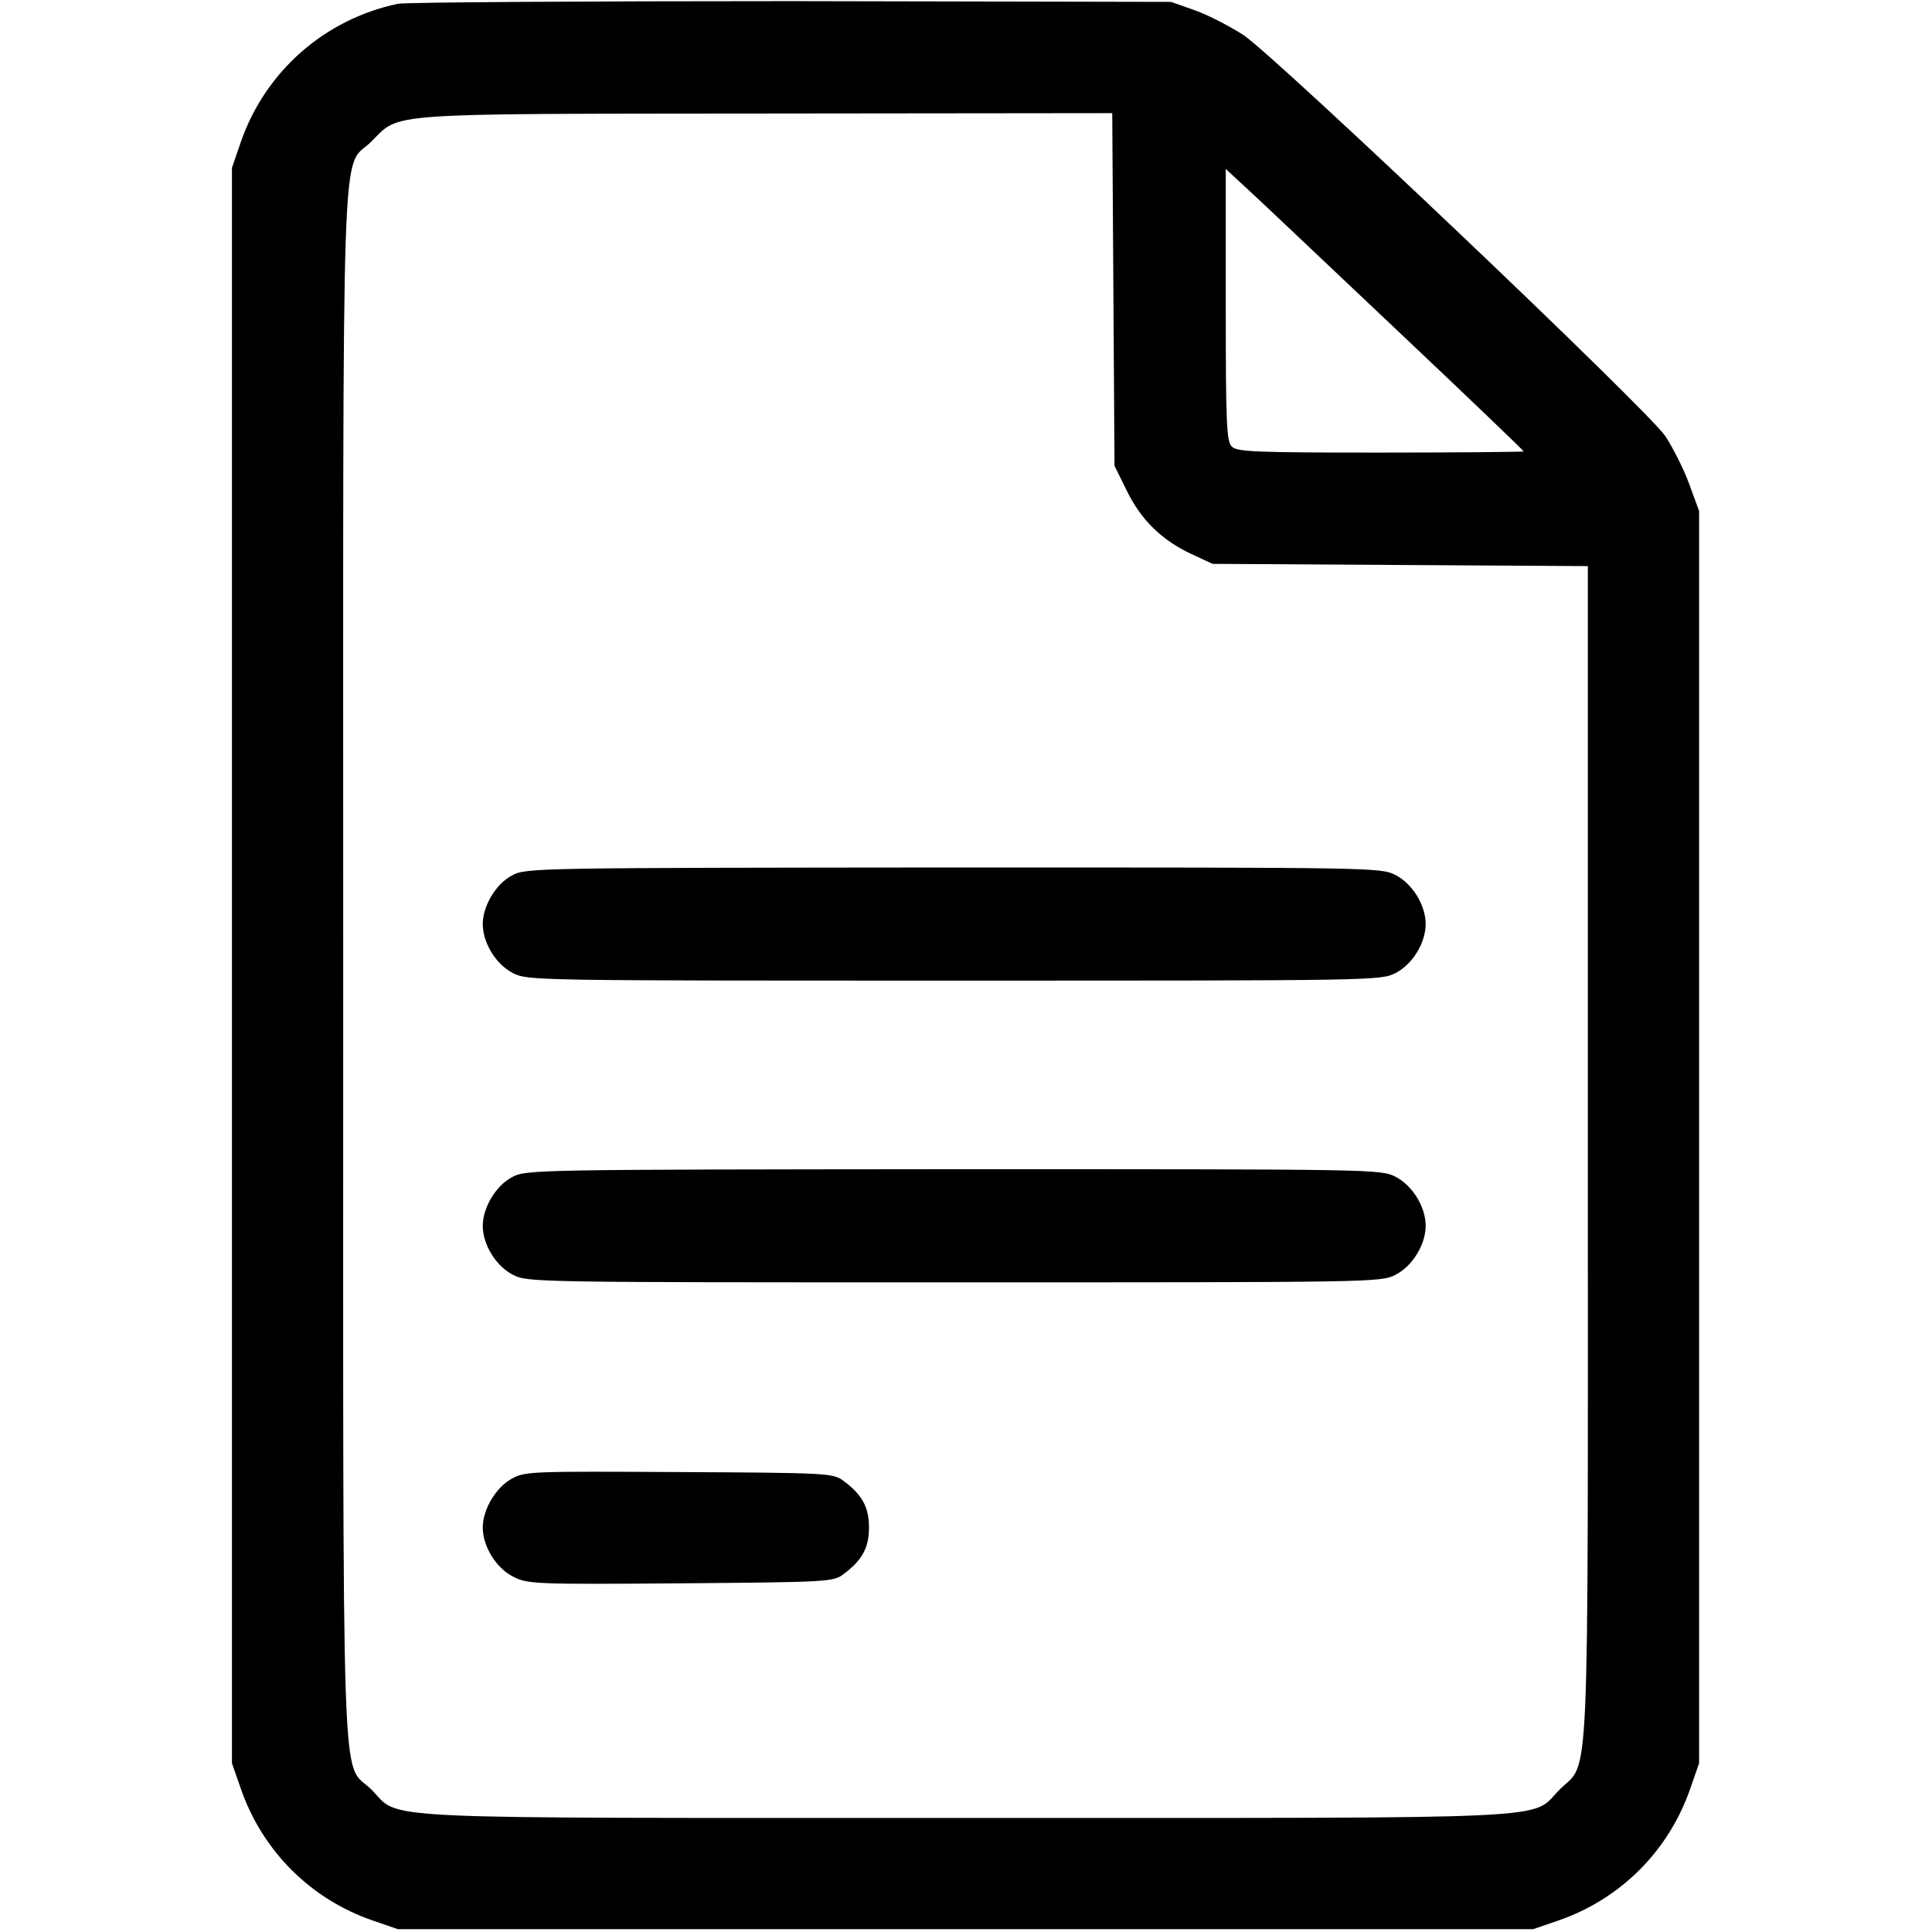
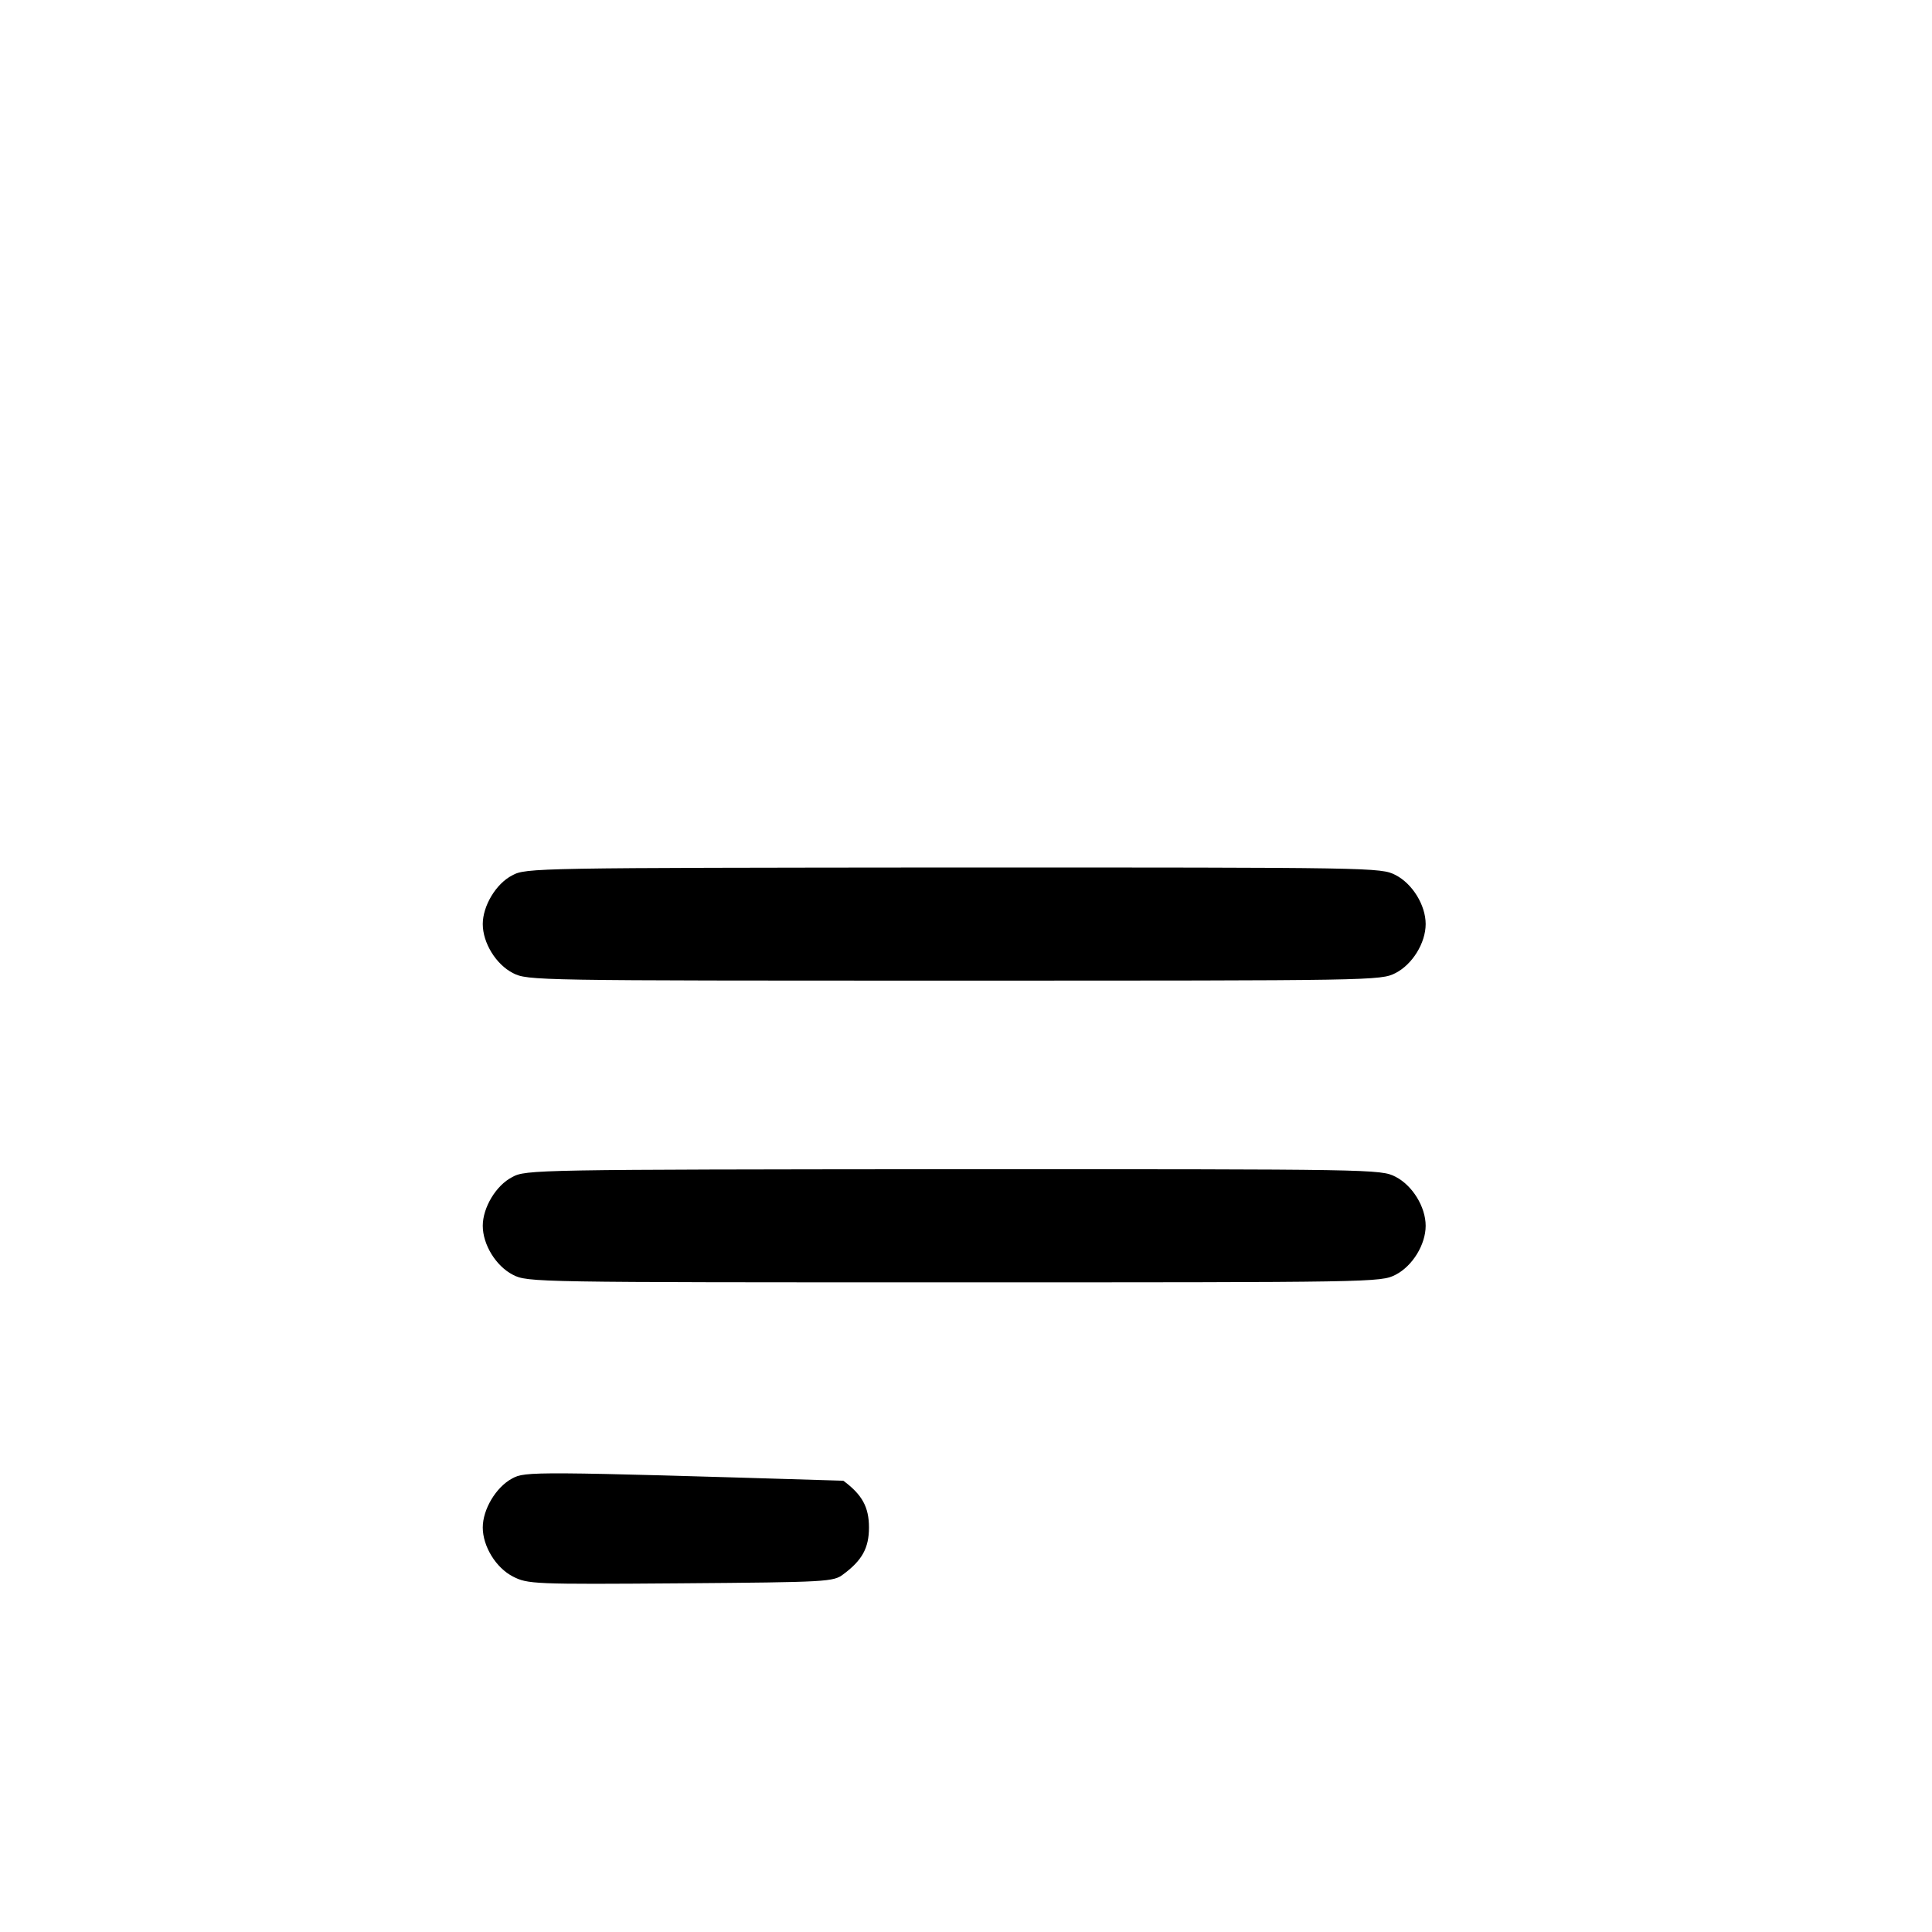
<svg xmlns="http://www.w3.org/2000/svg" width="683" height="683" viewBox="0 0 683 683" fill="none">
-   <path d="M140.667 1.333C114.8 6.8 93.733 25.2 85.067 50.4L82 59.333V341.333V623.333L85.067 632.133C92.667 654.267 109.733 671.333 131.733 678.933L140.667 682H341.333H542L550.933 678.933C572.933 671.333 590 654.267 597.6 632.133L600.667 623.333V402V180.667L597.2 171.2C595.333 166 591.467 158.4 588.8 154.267C582.667 145.067 451.733 20.667 439.6 12.4C435.067 9.467 427.467 5.467 422.667 3.733L414 0.667L280 0.4C206.267 0.4 143.6 0.8 140.667 1.333ZM393.6 102.4L394 164.667L398.4 173.6C403.467 183.867 410.667 190.933 421.2 195.867L428.667 199.333L495.067 199.733L561.333 200.133V407.2C561.333 639.733 562.133 622 551.333 632.667C540.667 643.467 556.533 642.667 341.333 642.667C126.133 642.667 142 643.467 131.333 632.667C120.4 621.867 121.333 647.6 121.333 341.333C121.333 34.933 120.4 60.8 131.333 50C141.6 39.733 134 40.267 270.933 40.133L393.2 40L393.6 102.4ZM495.067 117.867C519.067 140.533 538.667 159.333 538.667 159.6C538.667 159.733 515.867 160 488.133 160C443.867 160 437.2 159.733 435.467 157.867C433.6 156.133 433.333 149.6 433.333 107.733V59.733L442.4 68.133C447.333 72.667 470.933 95.067 495.067 117.867Z" fill="black" />
  <path d="M181.067 309.467C175.333 312.4 170.667 320.267 170.667 326.667C170.667 333.333 175.333 340.933 181.333 344C186.533 346.667 188.8 346.667 337.333 346.667C485.867 346.667 488.133 346.667 493.333 344C499.333 340.933 504 333.333 504 326.667C504 320 499.333 312.4 493.333 309.333C488.133 306.667 485.867 306.667 337.067 306.667C189.333 306.8 185.867 306.8 181.067 309.467Z" fill="black" />
  <path d="M181.067 416.133C175.333 419.067 170.667 426.933 170.667 433.333C170.667 440 175.333 447.6 181.333 450.667C186.533 453.333 188.8 453.333 337.333 453.333C485.867 453.333 488.133 453.333 493.333 450.667C499.333 447.6 504 440 504 433.333C504 426.667 499.333 419.067 493.333 416C488.133 413.333 485.867 413.333 337.067 413.333C189.333 413.467 185.867 413.467 181.067 416.133Z" fill="black" />
-   <path d="M181.067 522.667C175.333 525.733 170.667 533.6 170.667 540C170.667 546.667 175.333 554.267 181.333 557.333C186.533 560 188.533 560.133 240.667 559.733C292.667 559.333 294.667 559.2 298.133 556.533C304.8 551.6 307.2 547.2 307.2 540C307.2 532.8 304.8 528.4 298.133 523.467C294.533 520.8 292.667 520.667 240.267 520.4C188.267 520.133 185.733 520.133 181.067 522.667Z" fill="black" />
+   <path d="M181.067 522.667C175.333 525.733 170.667 533.6 170.667 540C170.667 546.667 175.333 554.267 181.333 557.333C186.533 560 188.533 560.133 240.667 559.733C292.667 559.333 294.667 559.2 298.133 556.533C304.8 551.6 307.2 547.2 307.2 540C307.2 532.8 304.8 528.4 298.133 523.467C188.267 520.133 185.733 520.133 181.067 522.667Z" fill="black" />
</svg>